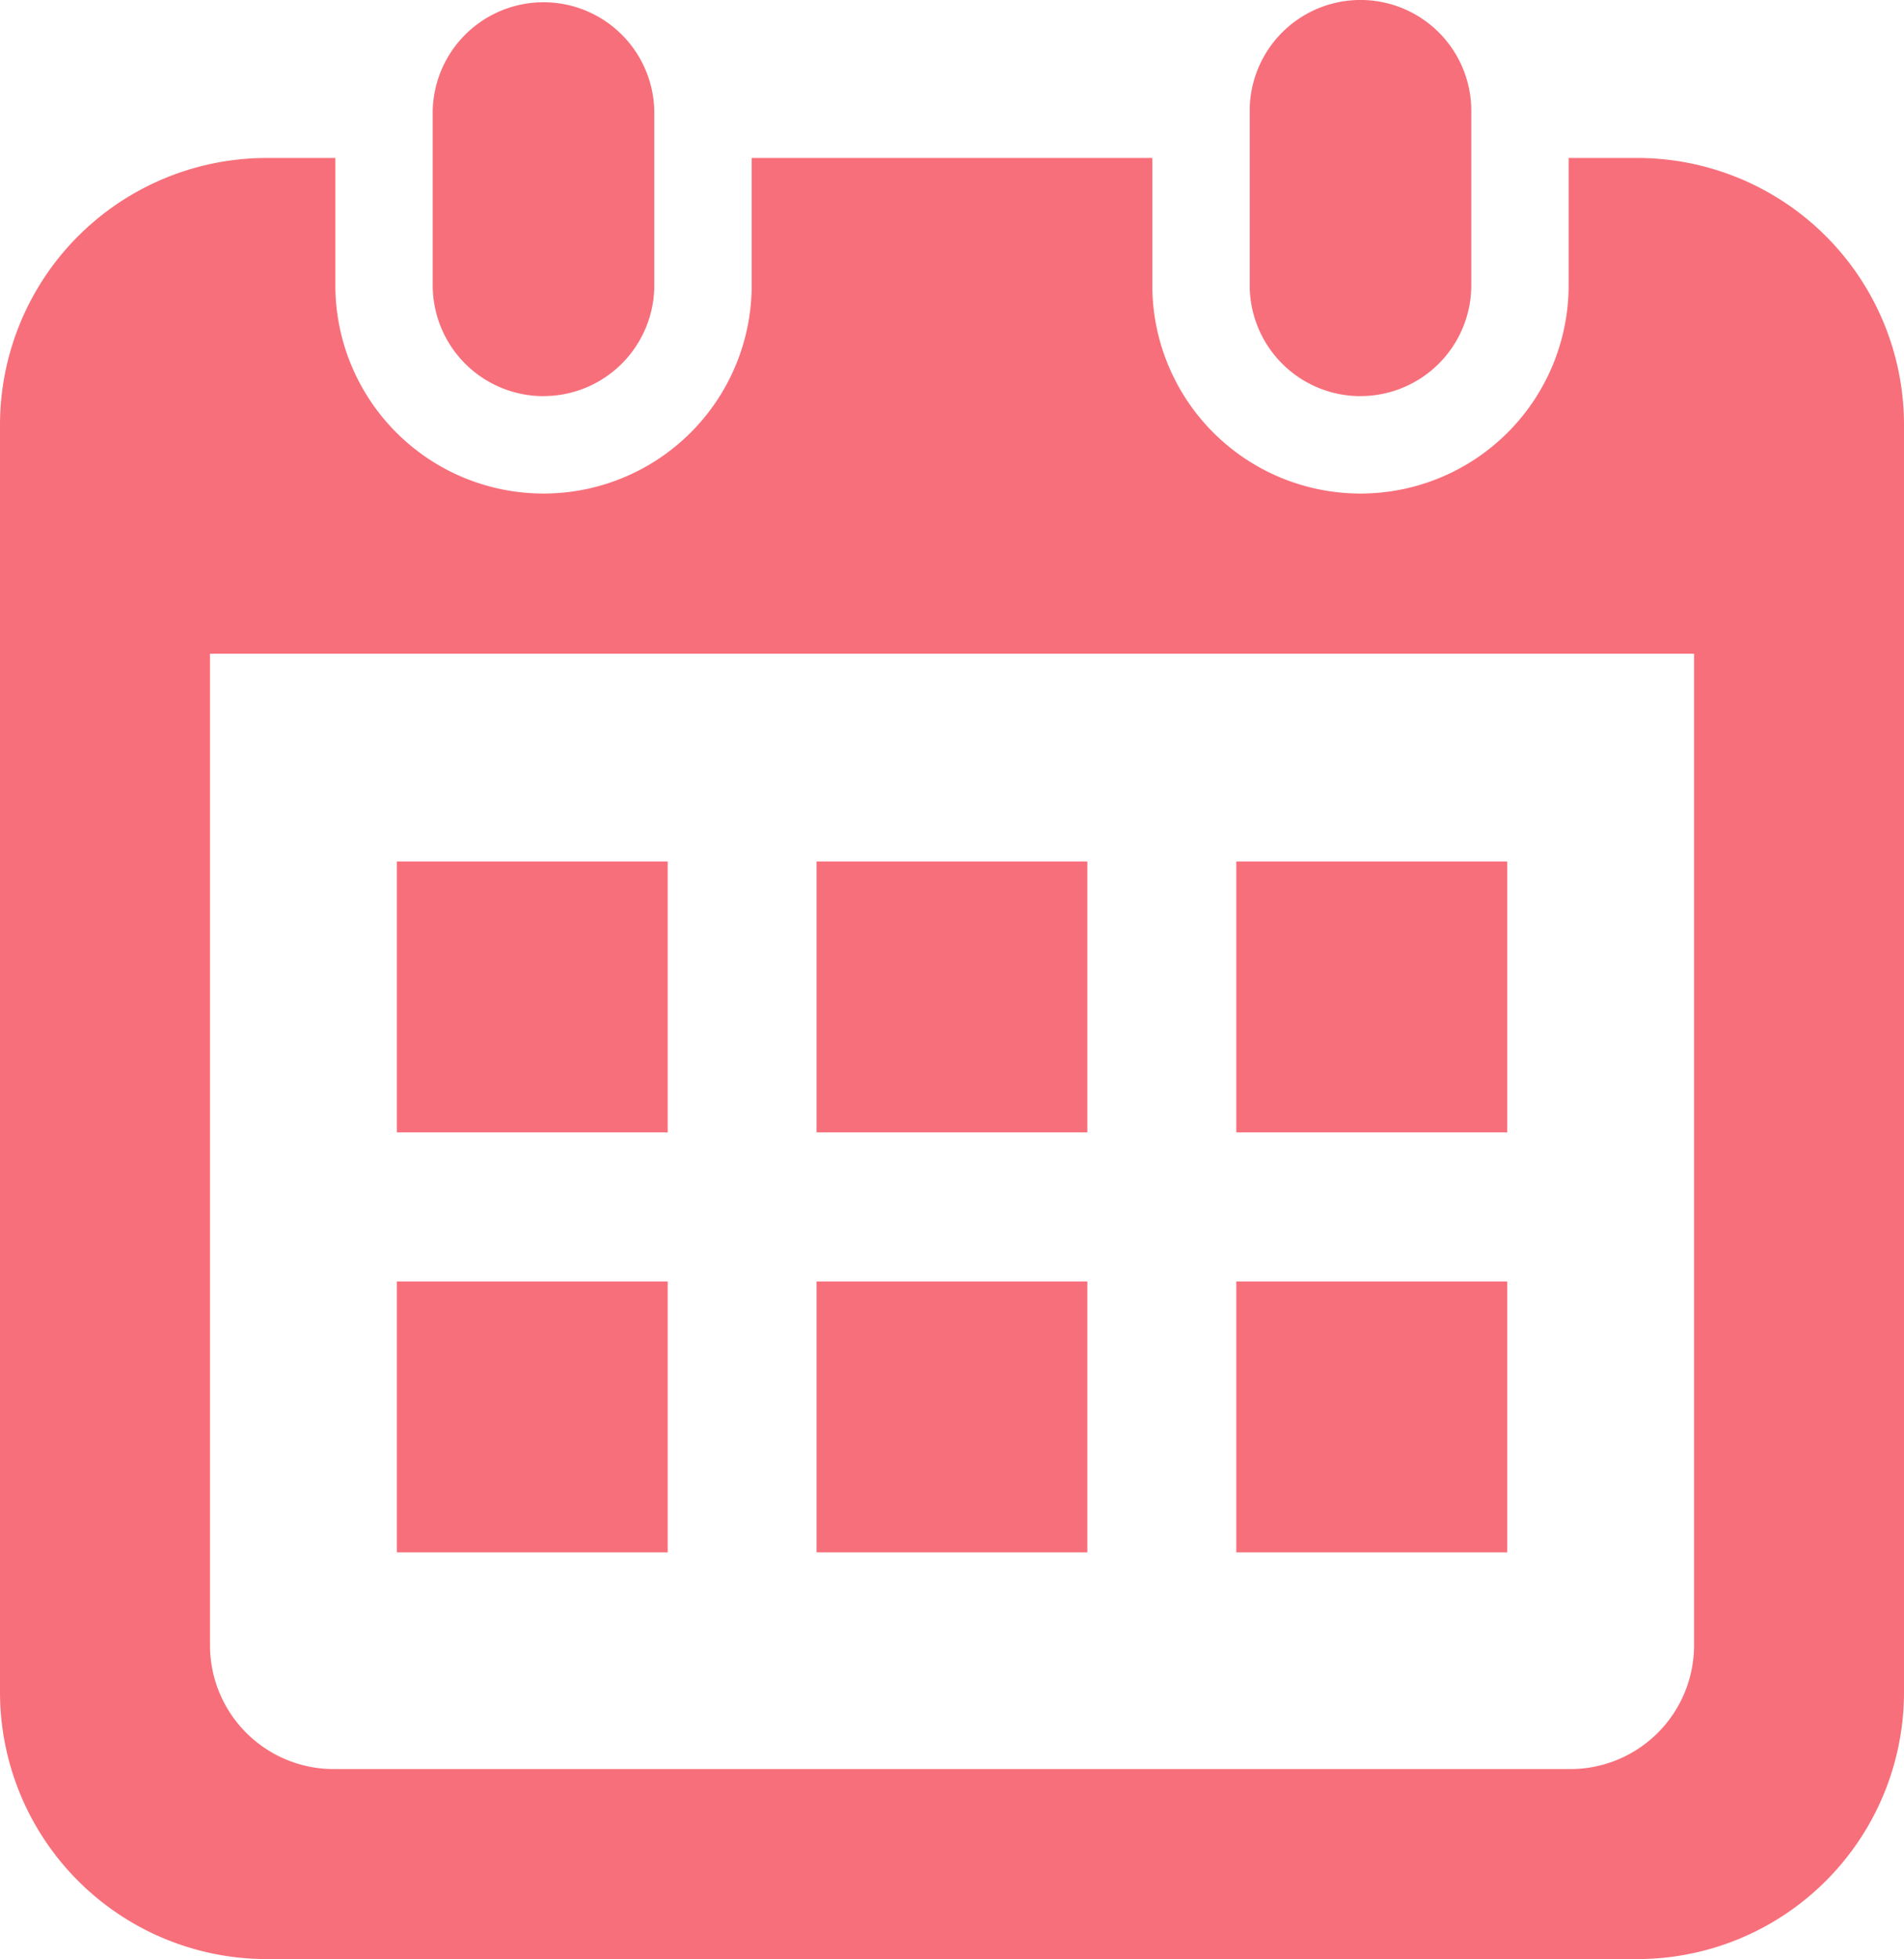
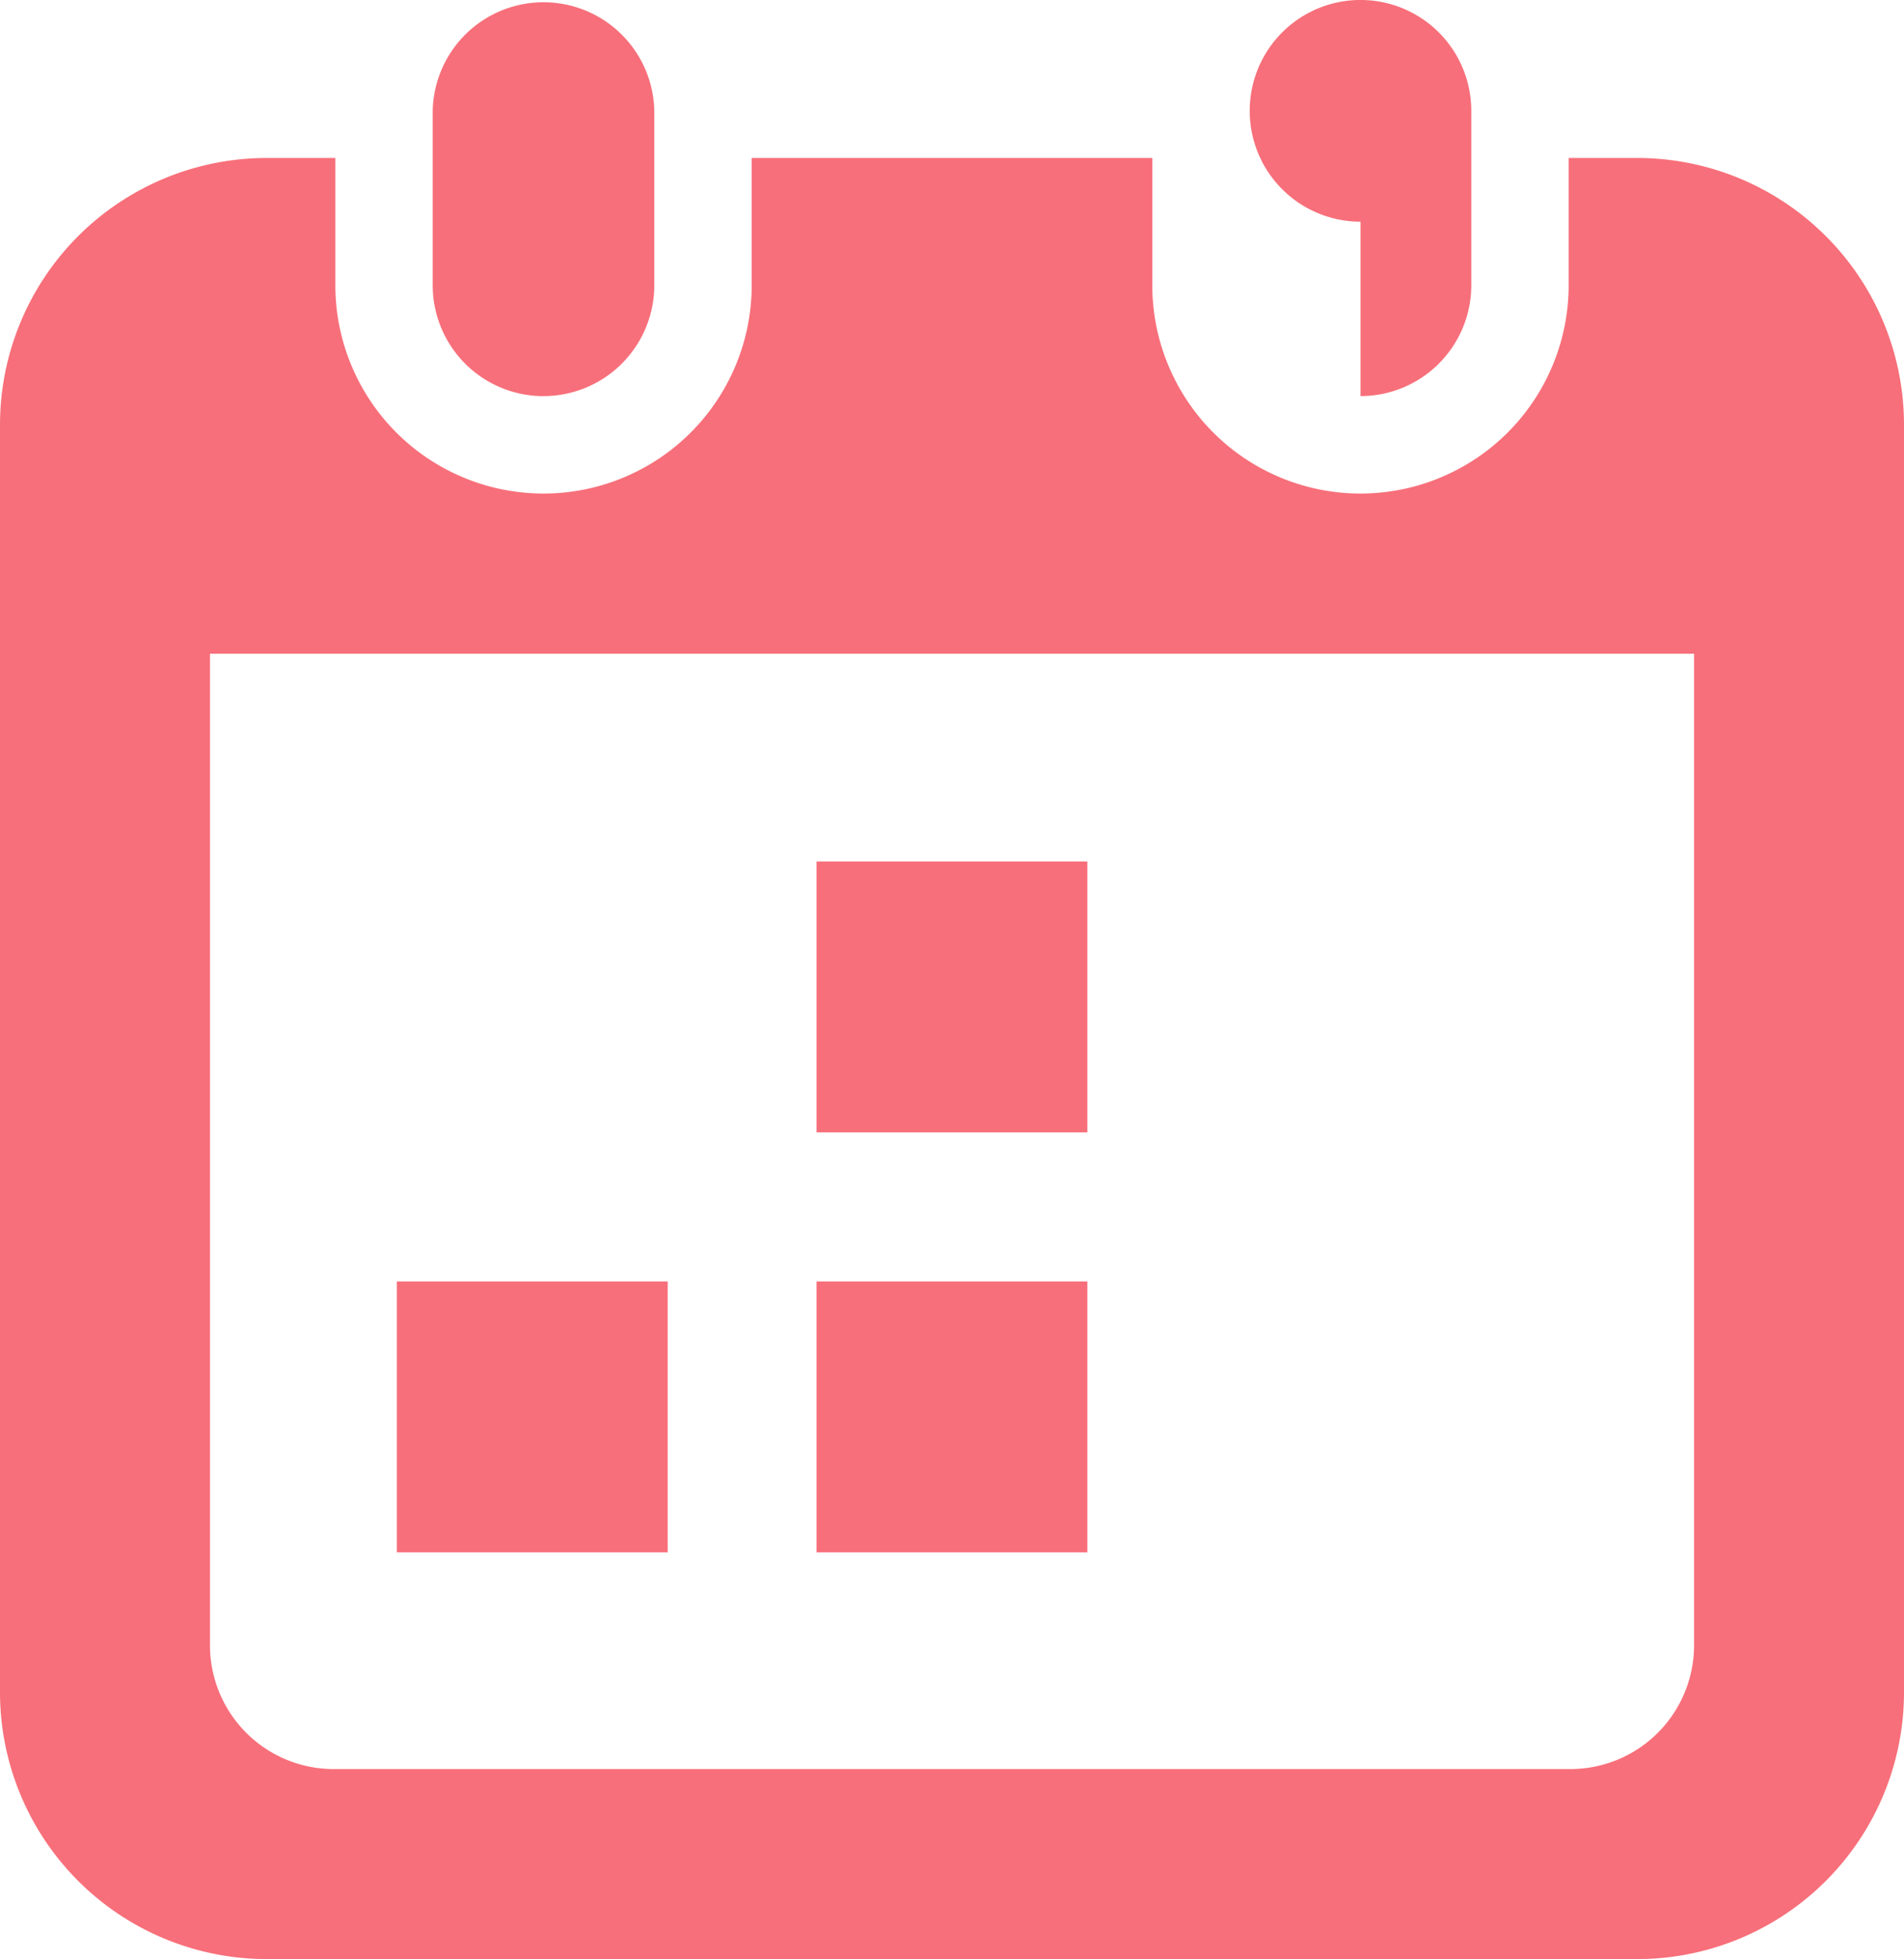
<svg xmlns="http://www.w3.org/2000/svg" viewBox="0 0 39.623 40.749">
  <defs>
    <clipPath id="a">
      <rect width="39.623" height="40.749" fill="#f76f7a" />
    </clipPath>
  </defs>
  <g clip-path="url(#a)">
    <path d="M115.453,8.239a2.306,2.306,0,0,0,2.305-2.306V2.305a2.306,2.306,0,0,0-4.611,0V5.934a2.306,2.306,0,0,0,2.306,2.306" transform="translate(-104.142)" fill="#f76f7a" />
-     <path d="M329.076,8.239a2.306,2.306,0,0,0,2.305-2.306V2.305a2.305,2.305,0,0,0-4.611,0V5.934a2.306,2.306,0,0,0,2.306,2.306" transform="translate(-300.763)" fill="#f76f7a" />
+     <path d="M329.076,8.239a2.306,2.306,0,0,0,2.305-2.306V2.305a2.305,2.305,0,0,0-4.611,0a2.306,2.306,0,0,0,2.306,2.306" transform="translate(-300.763)" fill="#f76f7a" />
    <path d="M34.071,41.288H32.644v2.648a4.332,4.332,0,1,1-8.664,0V41.288H15.643v2.648a4.332,4.332,0,1,1-8.664,0V41.288H5.552A5.552,5.552,0,0,0,0,46.84V73.2a5.552,5.552,0,0,0,5.552,5.552H34.071A5.552,5.552,0,0,0,39.623,73.2V46.84a5.552,5.552,0,0,0-5.552-5.552m1.183,30.936A2.576,2.576,0,0,1,32.681,74.8H6.943A2.576,2.576,0,0,1,4.37,72.224V51.6H35.254V72.224Z" transform="translate(0 -38.002)" fill="#f76f7a" />
    <rect width="5.635" height="5.635" transform="translate(16.993 26.655)" fill="#f76f7a" />
    <rect width="5.636" height="5.635" transform="translate(8.259 26.655)" fill="#f76f7a" />
-     <rect width="5.637" height="5.635" transform="translate(25.728 17.919)" fill="#f76f7a" />
-     <rect width="5.637" height="5.635" transform="translate(25.728 26.655)" fill="#f76f7a" />
    <rect width="5.635" height="5.635" transform="translate(16.993 17.919)" fill="#f76f7a" />
-     <rect width="5.636" height="5.635" transform="translate(8.259 17.919)" fill="#f76f7a" />
  </g>
</svg>